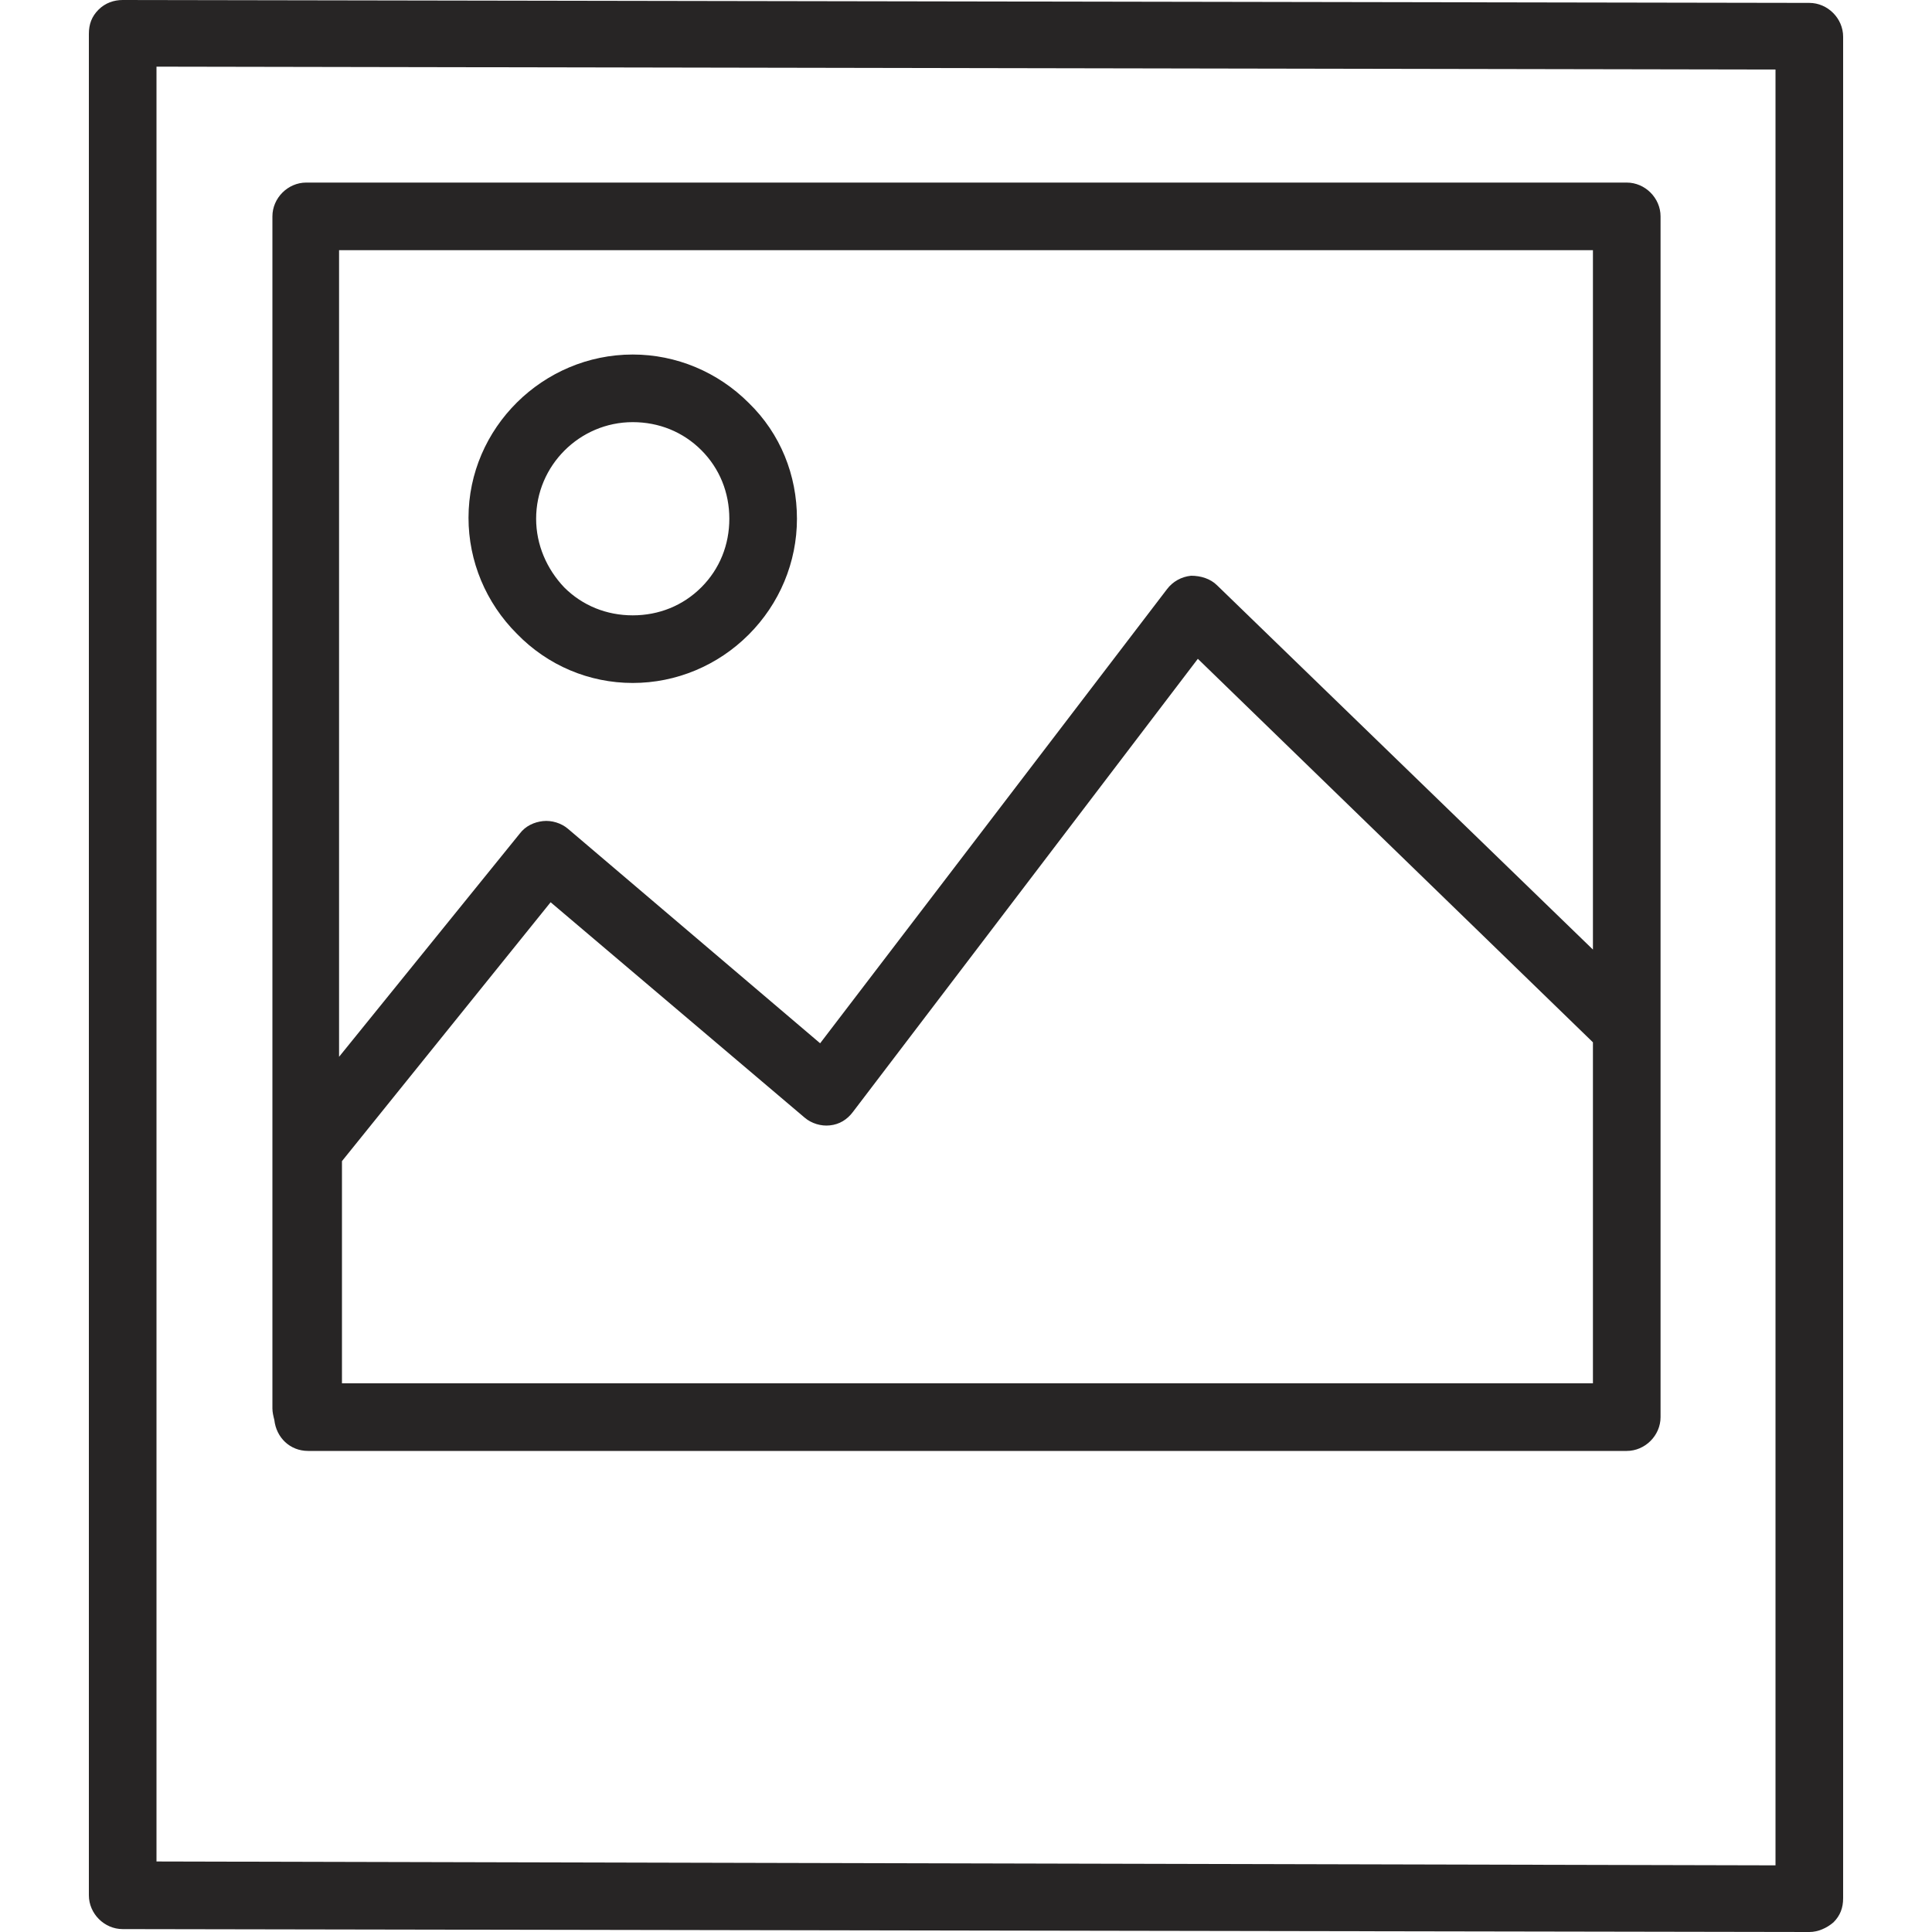
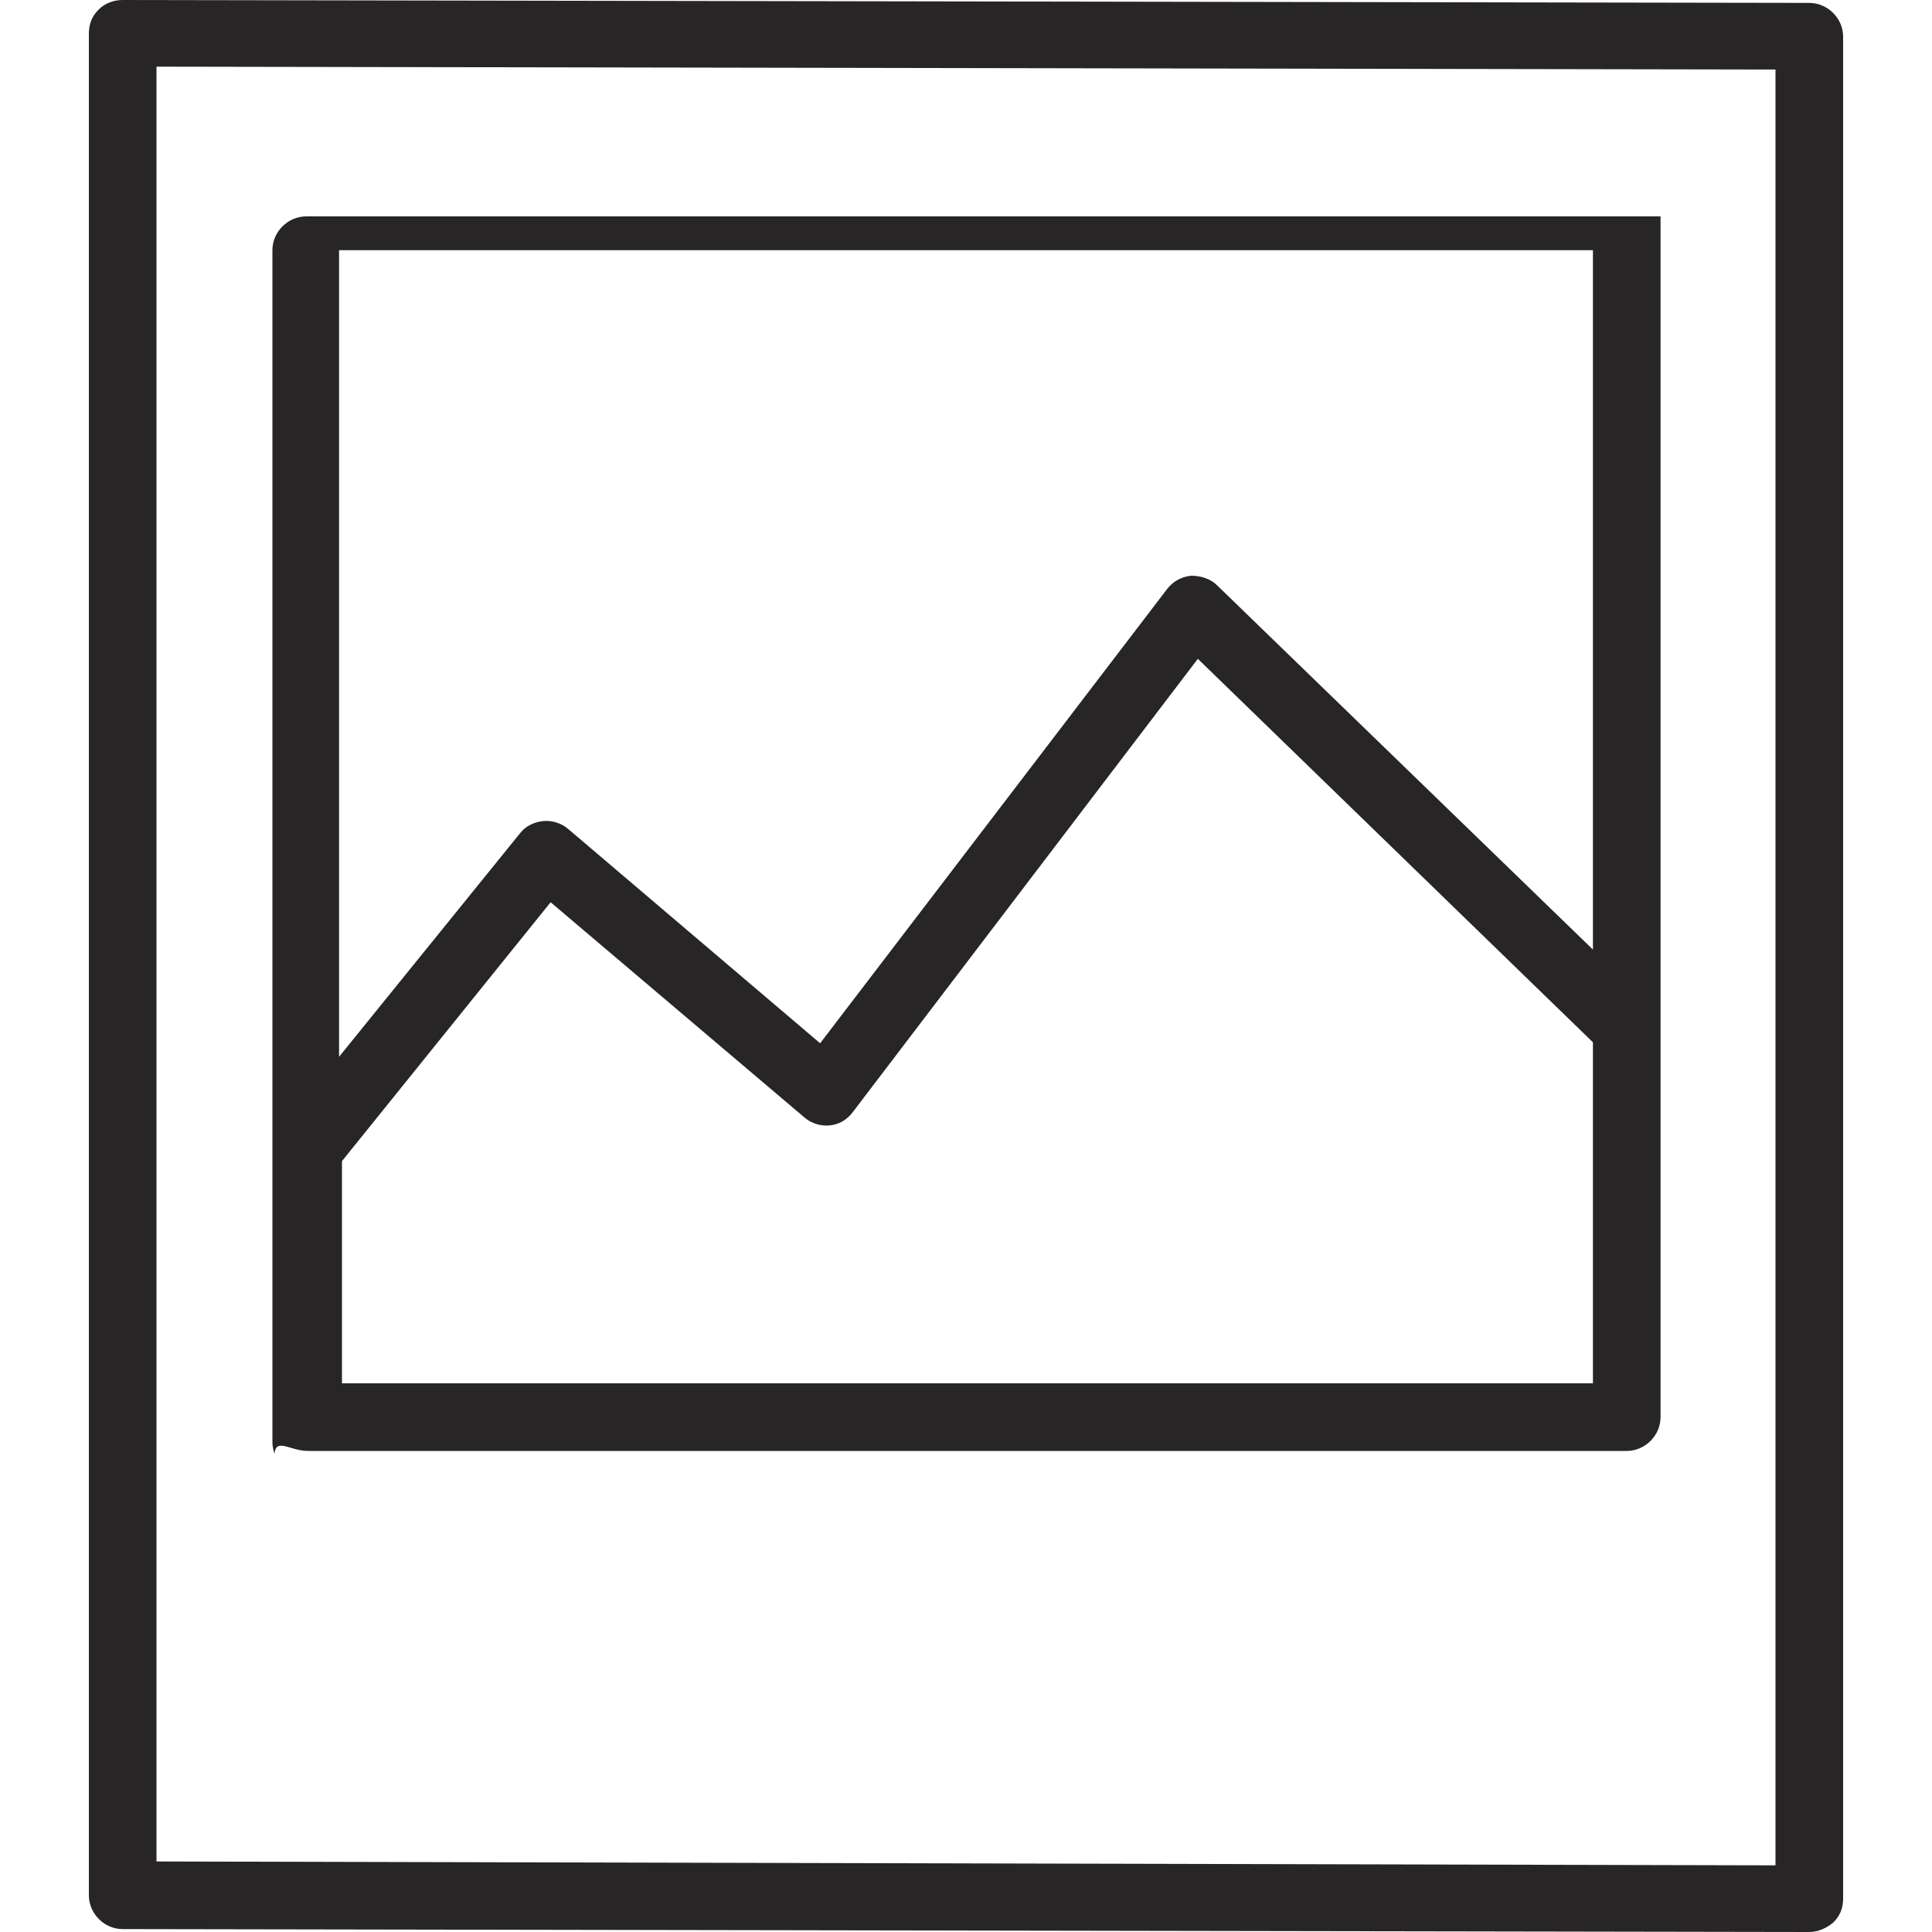
<svg xmlns="http://www.w3.org/2000/svg" version="1.1" id="Layer_1" x="0px" y="0px" viewBox="0 0 20 20" style="enable-background:new 0 0 20 20;" xml:space="preserve">
  <style type="text/css">
	.st0{fill:#272525;}
</style>
  <g id="XMLID_36887_">
    <path id="XMLID_36895_" class="st0" d="M1.27,0L1.27,0C1.18,0,1.09,0.03,1.02,0.1c-0.07,0.07-0.1,0.15-0.1,0.25v19.27   c0,0.19,0.16,0.35,0.35,0.35L18.73,20h0c0.09,0,0.18-0.04,0.25-0.1c0.07-0.07,0.1-0.15,0.1-0.25V0.38c0-0.19-0.16-0.35-0.35-0.35   L1.27,0z M18.38,19.31L1.62,19.27V0.69l16.76,0.03V19.31z" />
-     <path id="XMLID_36892_" class="st0" d="M6.55,7.07c0.45,0,0.88-0.18,1.2-0.5c0.32-0.32,0.5-0.75,0.5-1.2c0-0.45-0.17-0.88-0.5-1.2   c-0.32-0.32-0.75-0.5-1.2-0.5c0,0,0,0,0,0c-0.93,0-1.7,0.76-1.7,1.69c0,0.45,0.18,0.88,0.5,1.2C5.67,6.89,6.1,7.07,6.55,7.07   C6.55,7.07,6.55,7.07,6.55,7.07z M5.55,5.37c0-0.55,0.45-1,1-1c0,0,0,0,0,0h0c0.27,0,0.52,0.1,0.71,0.29   c0.19,0.19,0.29,0.44,0.29,0.71c0,0.27-0.1,0.52-0.29,0.71C7.07,6.27,6.82,6.37,6.55,6.37c0,0,0,0,0,0c-0.27,0-0.52-0.1-0.71-0.29   C5.66,5.89,5.55,5.64,5.55,5.37z" />
-     <path id="XMLID_36888_" class="st0" d="M3.19,15.02h13.65c0.19,0,0.35-0.16,0.35-0.35v-0.09v-3.93V2.24c0-0.19-0.16-0.35-0.35-0.35   H3.17c-0.19,0-0.35,0.16-0.35,0.35v12.34c0,0.04,0.01,0.08,0.02,0.12C2.86,14.88,3,15.02,3.19,15.02z M16.49,14.23v0.09H3.54v-2.3   L5.7,9.34l2.63,2.23c0.07,0.06,0.17,0.09,0.26,0.08c0.1-0.01,0.18-0.06,0.24-0.14l3.57-4.69l4.09,3.97V14.23z M3.52,2.59h12.97   v7.24L12.6,6.06c-0.07-0.07-0.17-0.1-0.27-0.1c-0.1,0.01-0.19,0.06-0.25,0.14L8.49,10.8L5.88,8.58C5.81,8.52,5.71,8.49,5.62,8.5   C5.53,8.51,5.44,8.55,5.38,8.63l-1.87,2.31V2.59z" />
+     <path id="XMLID_36888_" class="st0" d="M3.19,15.02h13.65c0.19,0,0.35-0.16,0.35-0.35v-0.09v-3.93V2.24H3.17c-0.19,0-0.35,0.16-0.35,0.35v12.34c0,0.04,0.01,0.08,0.02,0.12C2.86,14.88,3,15.02,3.19,15.02z M16.49,14.23v0.09H3.54v-2.3   L5.7,9.34l2.63,2.23c0.07,0.06,0.17,0.09,0.26,0.08c0.1-0.01,0.18-0.06,0.24-0.14l3.57-4.69l4.09,3.97V14.23z M3.52,2.59h12.97   v7.24L12.6,6.06c-0.07-0.07-0.17-0.1-0.27-0.1c-0.1,0.01-0.19,0.06-0.25,0.14L8.49,10.8L5.88,8.58C5.81,8.52,5.71,8.49,5.62,8.5   C5.53,8.51,5.44,8.55,5.38,8.63l-1.87,2.31V2.59z" />
  </g>
</svg>